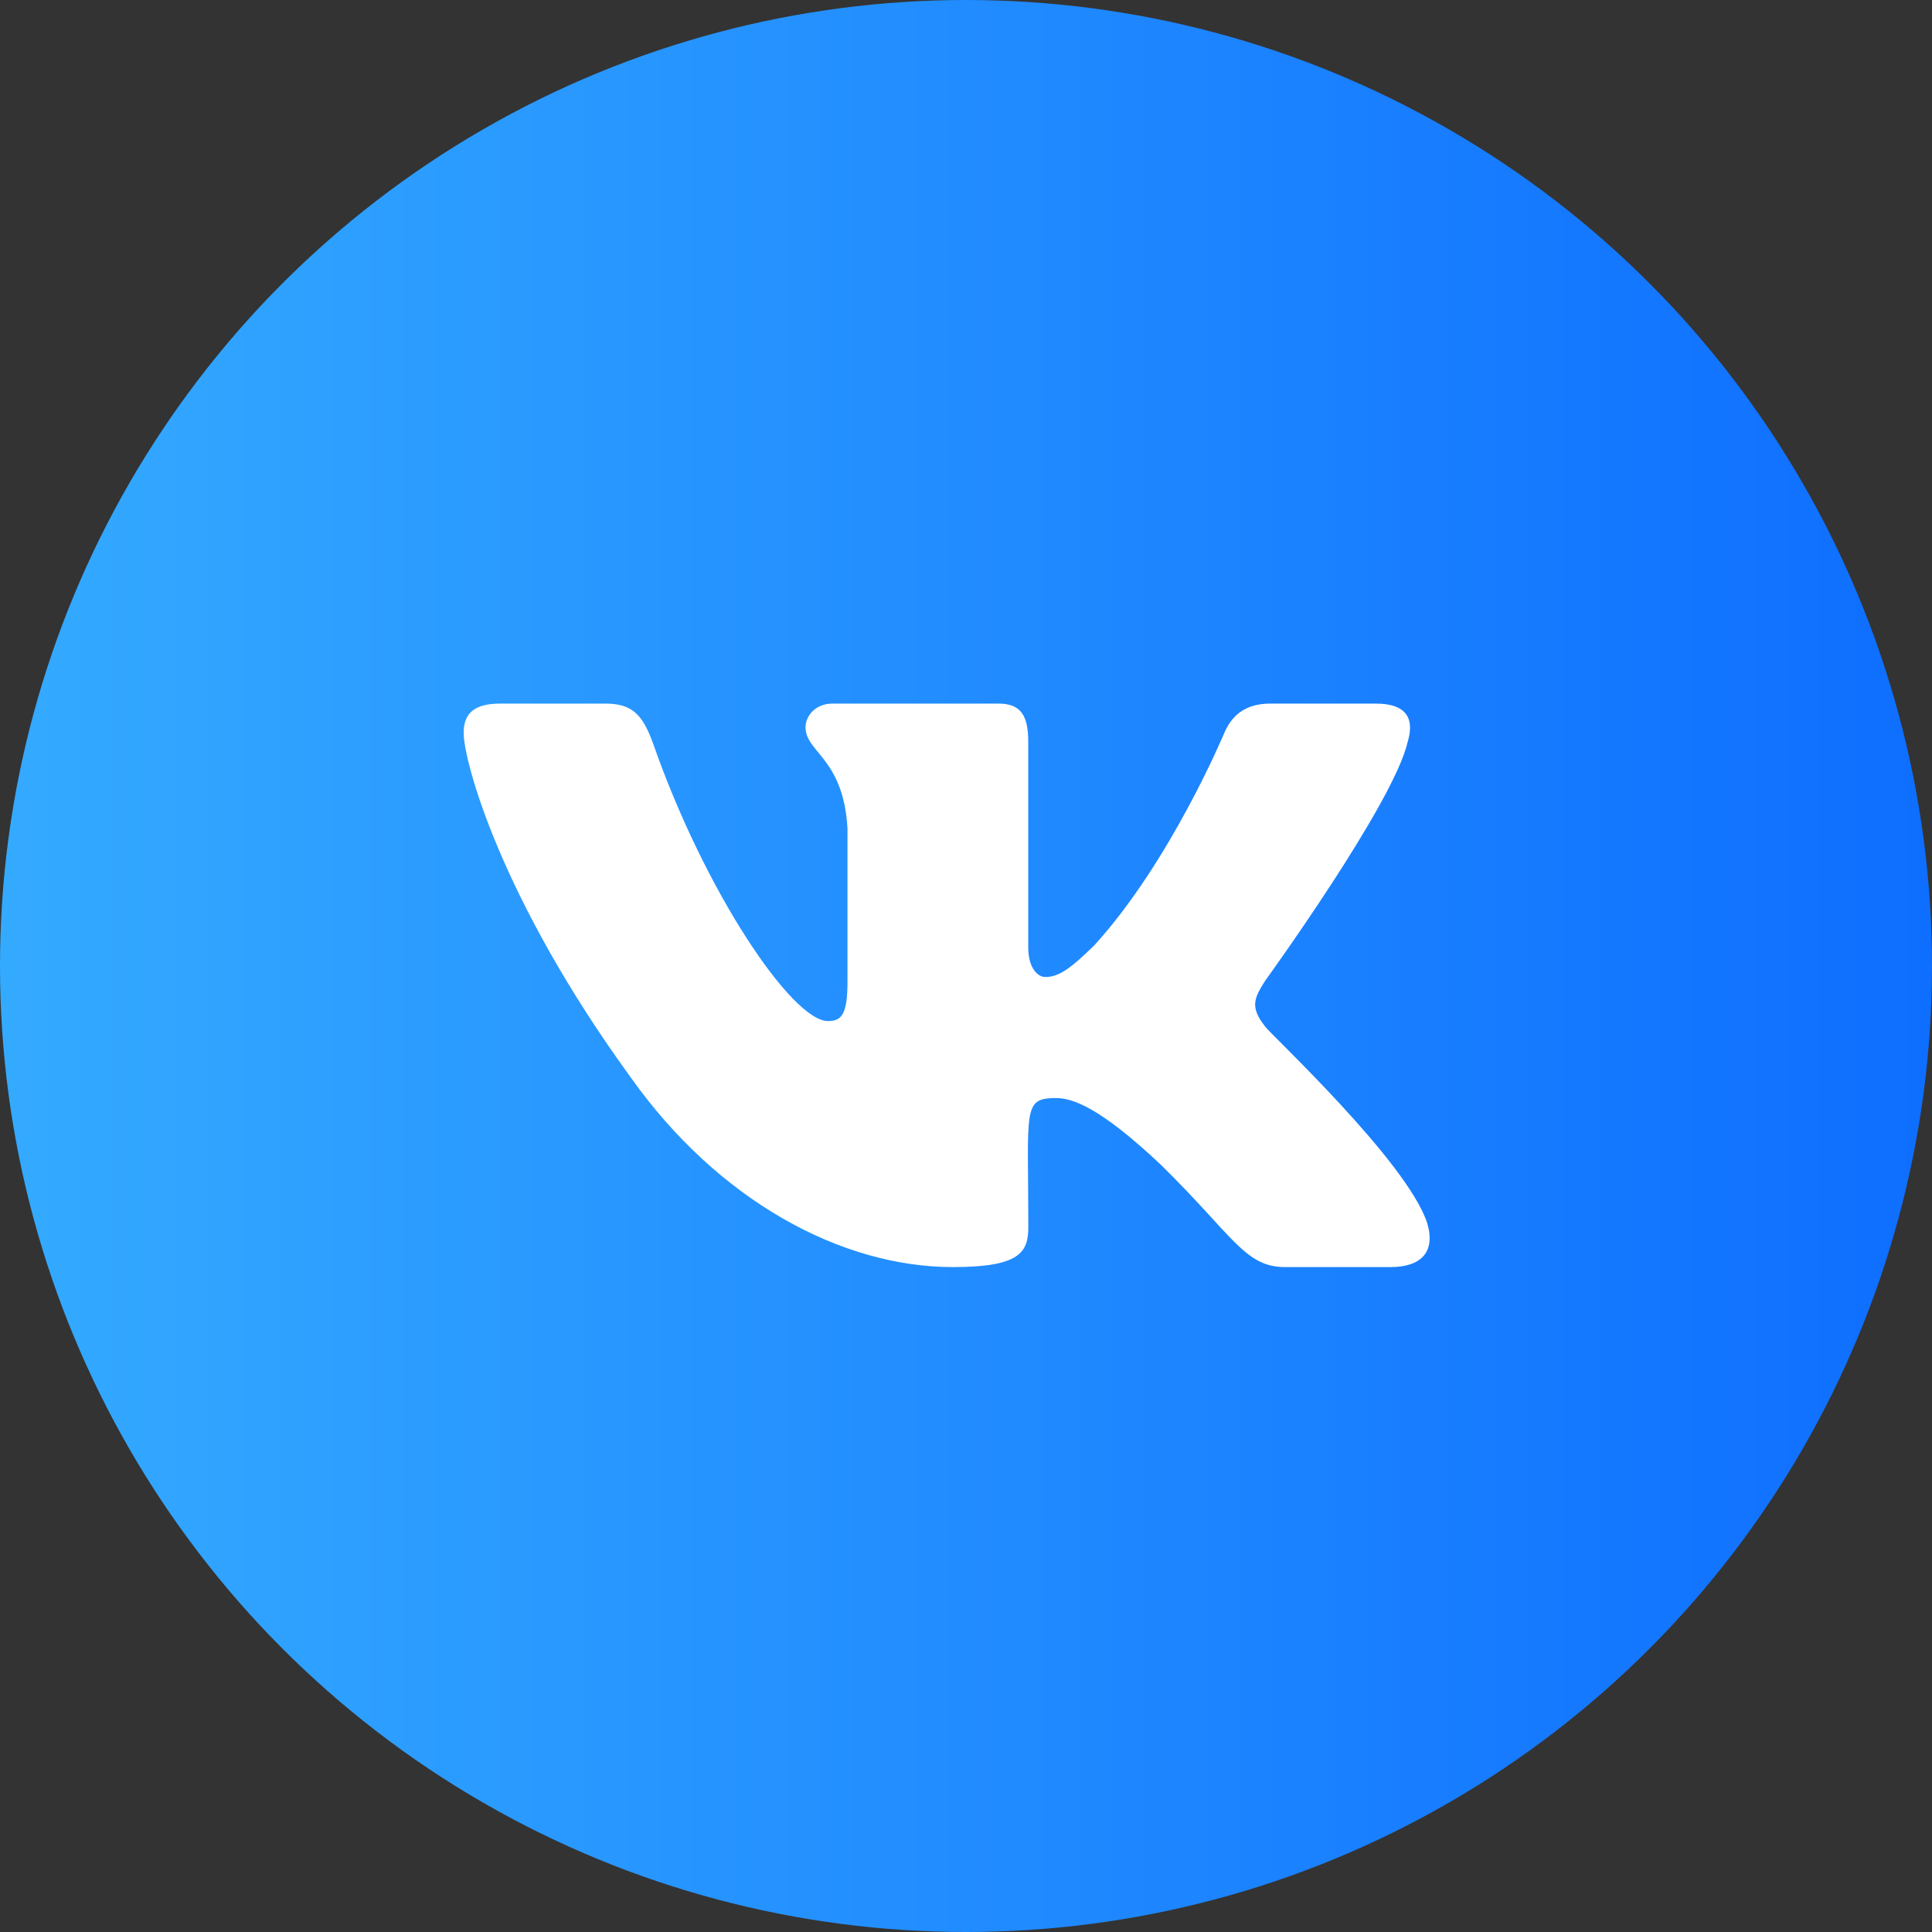
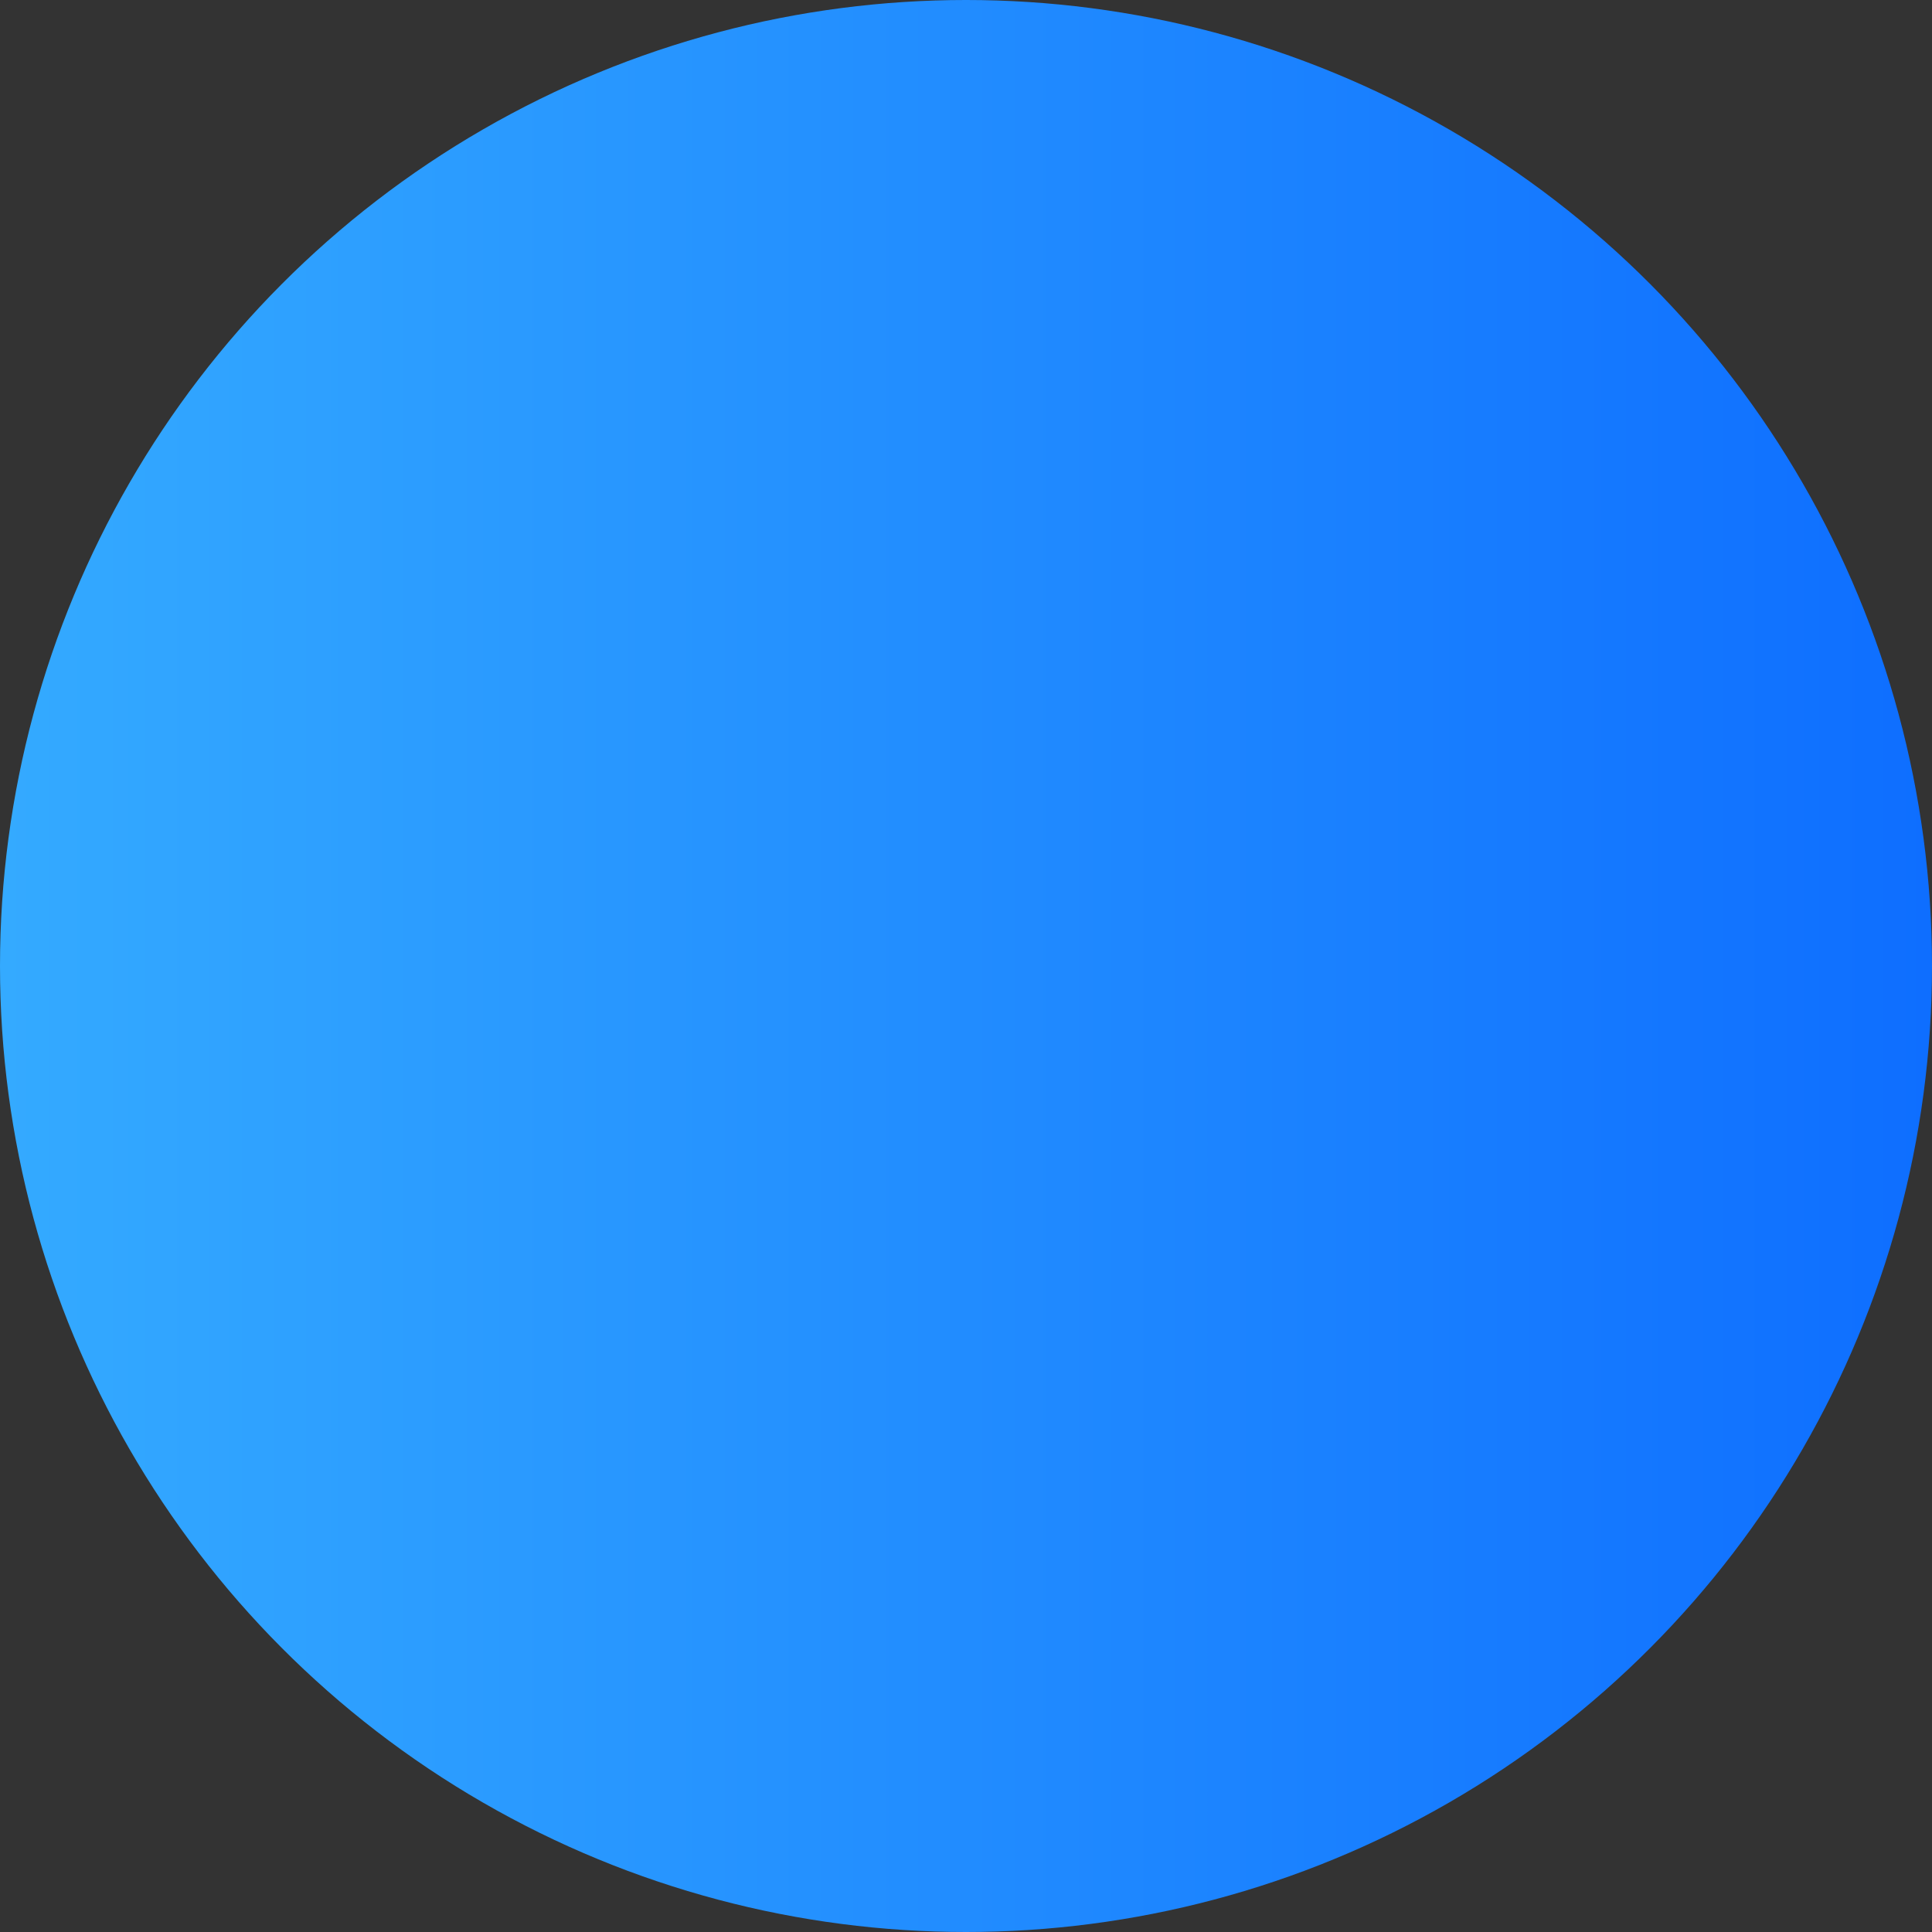
<svg xmlns="http://www.w3.org/2000/svg" width="50" height="50" viewBox="0 0 50 50" fill="none">
  <rect x="0" y="0" width="50" height="50" fill="#333333" stroke="none" />
  <circle cx="25" cy="25" r="25" fill="url(#paint0_linear)" />
-   <path d="M32.745 26.571C32.341 26.061 32.456 25.834 32.745 25.377C32.75 25.372 36.087 20.762 36.43 19.198L36.432 19.197C36.603 18.627 36.432 18.209 35.606 18.209H32.873C32.177 18.209 31.856 18.568 31.684 18.97C31.684 18.97 30.293 22.301 28.324 24.461C27.689 25.084 27.395 25.285 27.048 25.285C26.877 25.285 26.611 25.084 26.611 24.515V19.197C26.611 18.514 26.417 18.209 25.841 18.209H21.543C21.106 18.209 20.847 18.527 20.847 18.824C20.847 19.472 21.831 19.621 21.933 21.444V25.399C21.933 26.266 21.776 26.425 21.427 26.425C20.498 26.425 18.243 23.08 16.906 19.252C16.637 18.509 16.373 18.209 15.672 18.209H12.938C12.157 18.209 12 18.569 12 18.971C12 19.681 12.929 23.214 16.321 27.88C18.581 31.066 21.765 32.792 24.66 32.792C26.401 32.792 26.613 32.408 26.613 31.749C26.613 28.705 26.456 28.418 27.328 28.418C27.732 28.418 28.428 28.618 30.053 30.154C31.91 31.976 32.216 32.792 33.255 32.792H35.989C36.768 32.792 37.163 32.408 36.935 31.652C36.416 30.062 32.903 26.79 32.745 26.571Z" fill="white" />
  <defs>
    <linearGradient id="paint0_linear" x1="3.72529e-07" y1="25" x2="50" y2="25" gradientUnits="userSpaceOnUse">
      <stop stop-color="#34AAFF" />
      <stop offset="1" stop-color="#0E6EFF" />
    </linearGradient>
  </defs>
</svg>